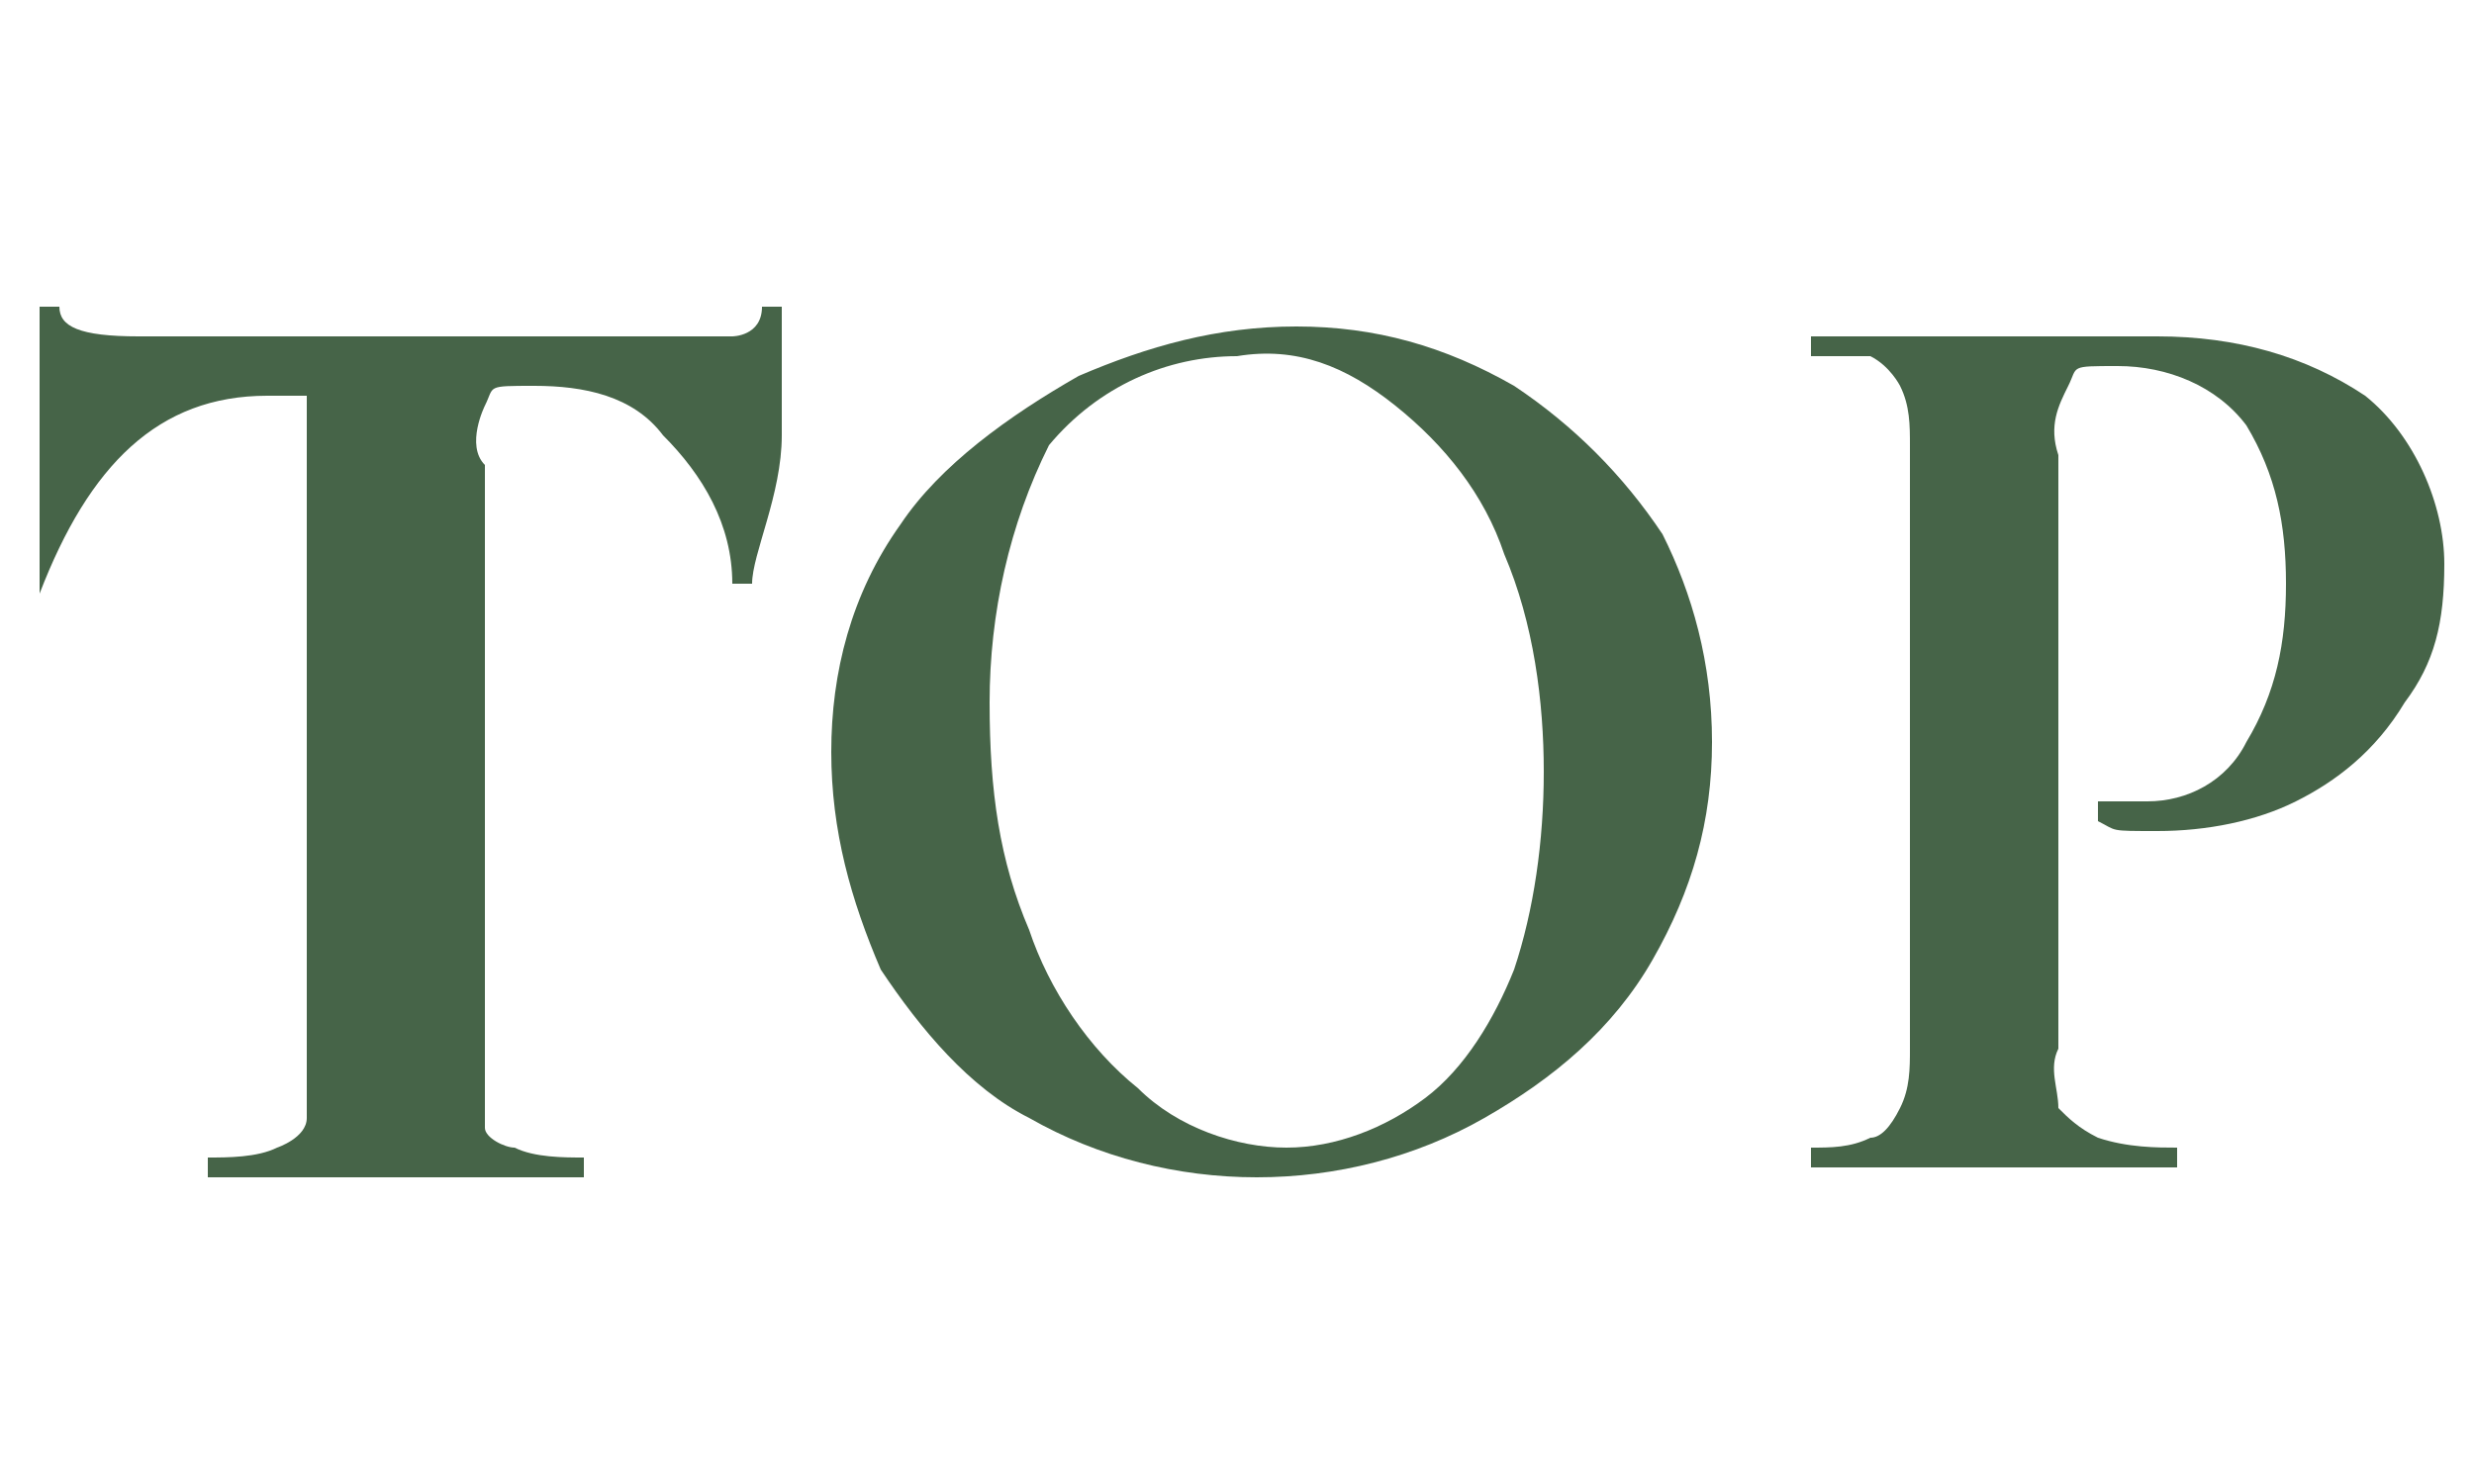
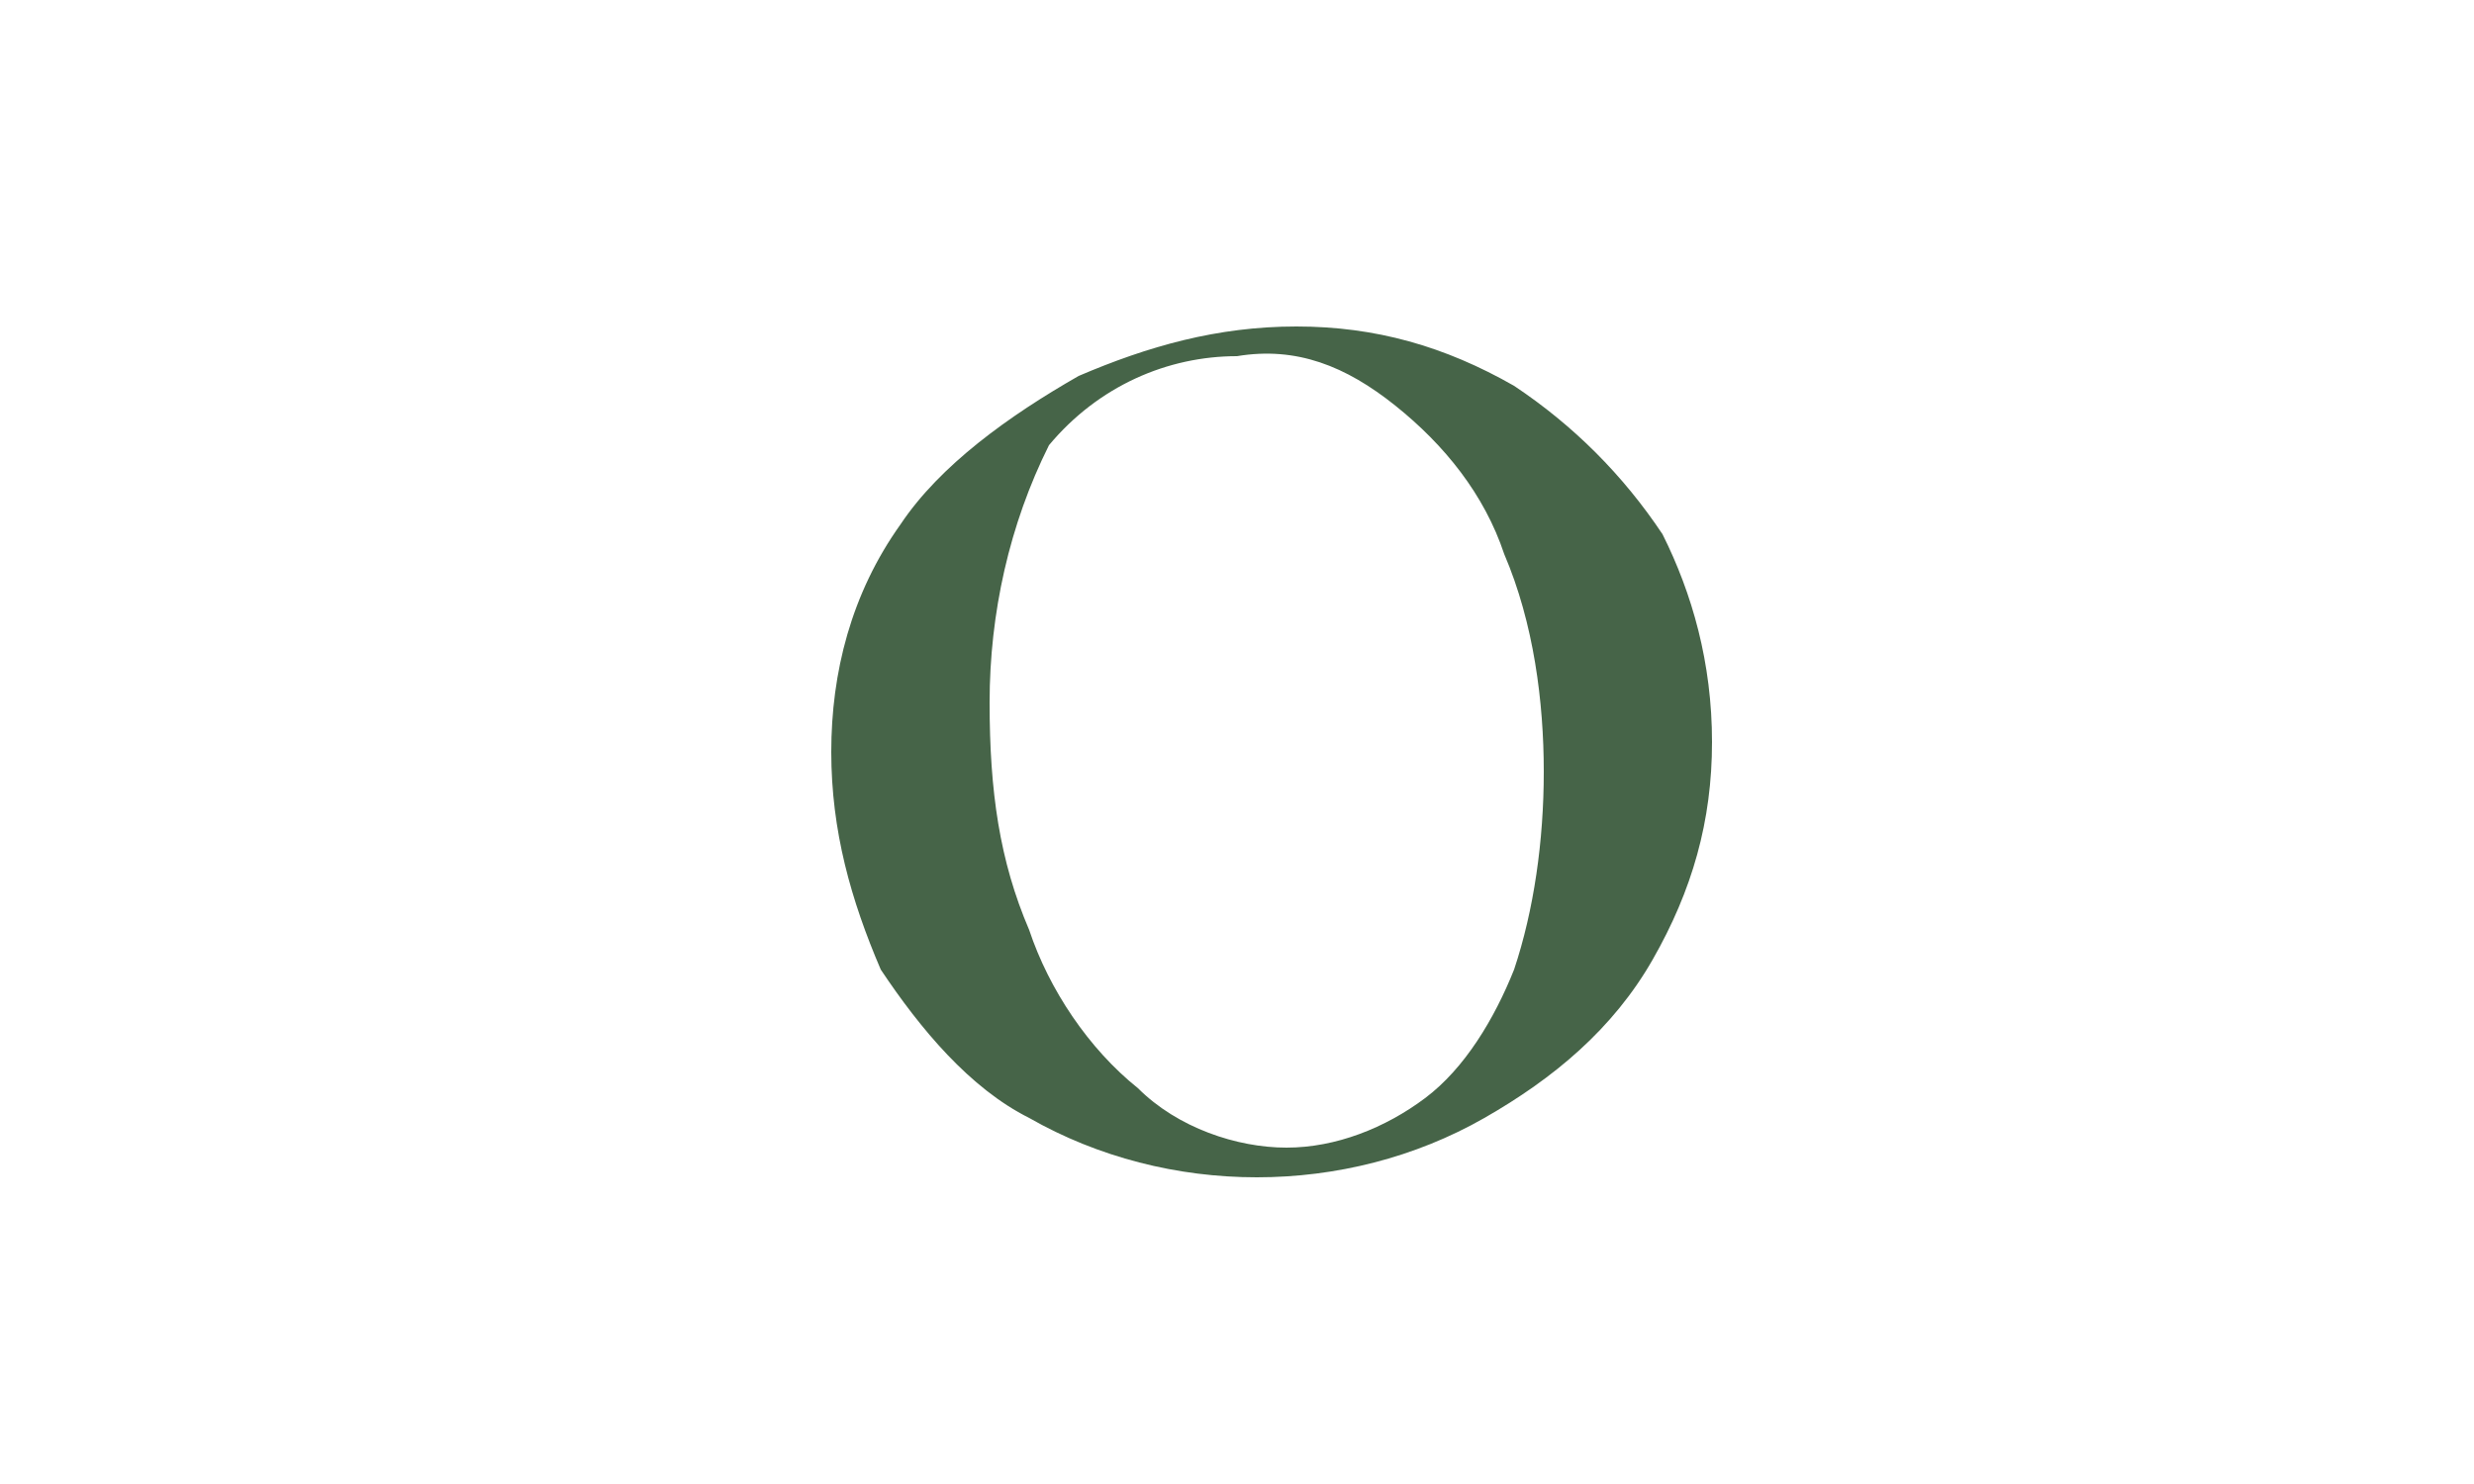
<svg xmlns="http://www.w3.org/2000/svg" id="nav00" version="1.1" viewBox="0 0 25 15">
  <defs>
    <style>
      .st0 {
        fill: none;
      }

      .st1 {
        fill: #466448;
      }
    </style>
  </defs>
  <g id="_グループ_1">
-     <path id="_パス_2" class="st1" d="M.4,5.8s0,0,0,0H.4v-2.7h.2c0,.2.2.3.8.3h6s.3,0,.3-.3h.2v1.3c0,.6-.3,1.2-.3,1.5h-.2c0-.6-.3-1.1-.7-1.5-.3-.4-.8-.5-1.3-.5s-.4,0-.5.2c0,0-.2.4,0,.6v6.7c0,.1.2.2.3.2.2.1.5.1.7.1h0v.2h-3.8v-.2c.2,0,.5,0,.7-.1,0,0,.3-.1.3-.3V4c0,0-.2,0-.4,0-1.1,0-1.8.7-2.3,2h0Z" />
    <path id="_パス_3" class="st1" d="M10.4,11.3c-.6-.3-1.1-.9-1.5-1.5-.3-.7-.5-1.4-.5-2.2s.2-1.6.7-2.3c.4-.6,1.1-1.1,1.8-1.5.7-.3,1.4-.5,2.2-.5s1.5.2,2.2.6c.6.4,1.1.9,1.5,1.5.3.6.5,1.3.5,2.1s-.2,1.5-.6,2.2-1,1.2-1.7,1.6c-.7.4-1.5.6-2.3.6s-1.6-.2-2.3-.6h0ZM14.4,11.1c.4-.3.7-.8.9-1.3.2-.6.3-1.3.3-2s-.1-1.5-.4-2.2c-.2-.6-.6-1.1-1.1-1.5s-1-.6-1.6-.5c-.7,0-1.4.3-1.9.9-.4.8-.6,1.7-.6,2.6s.1,1.6.4,2.3c.2.6.6,1.2,1.1,1.6.4.4,1,.6,1.5.6s1-.2,1.4-.5Z" />
-     <path id="_パス_4" class="st1" d="M20.8,11.2c.1.1.2.2.4.3.3.1.6.1.8.1h0v.2h-3.7v-.2c.2,0,.4,0,.6-.1.1,0,.2-.1.3-.3.1-.2.1-.4.1-.6v-6.1c0-.2,0-.4-.1-.6,0,0-.1-.2-.3-.3h-.6v-.2h3.5c.8,0,1.5.2,2.1.6.5.4.8,1.1.8,1.7s-.1,1-.4,1.4c-.3.5-.7.8-1.1,1-.4.2-.9.3-1.4.3s-.4,0-.6-.1h0v-.2h.5c.4,0,.8-.2,1-.6.3-.5.4-1,.4-1.6s-.1-1.1-.4-1.6c-.3-.4-.8-.6-1.3-.6s-.4,0-.5.2-.2.4-.1.7v6c-.1.2,0,.4,0,.6h0Z" />
  </g>
  <rect id="_長方形_1" class="st0" y="0" width="25" height="15" />
</svg>